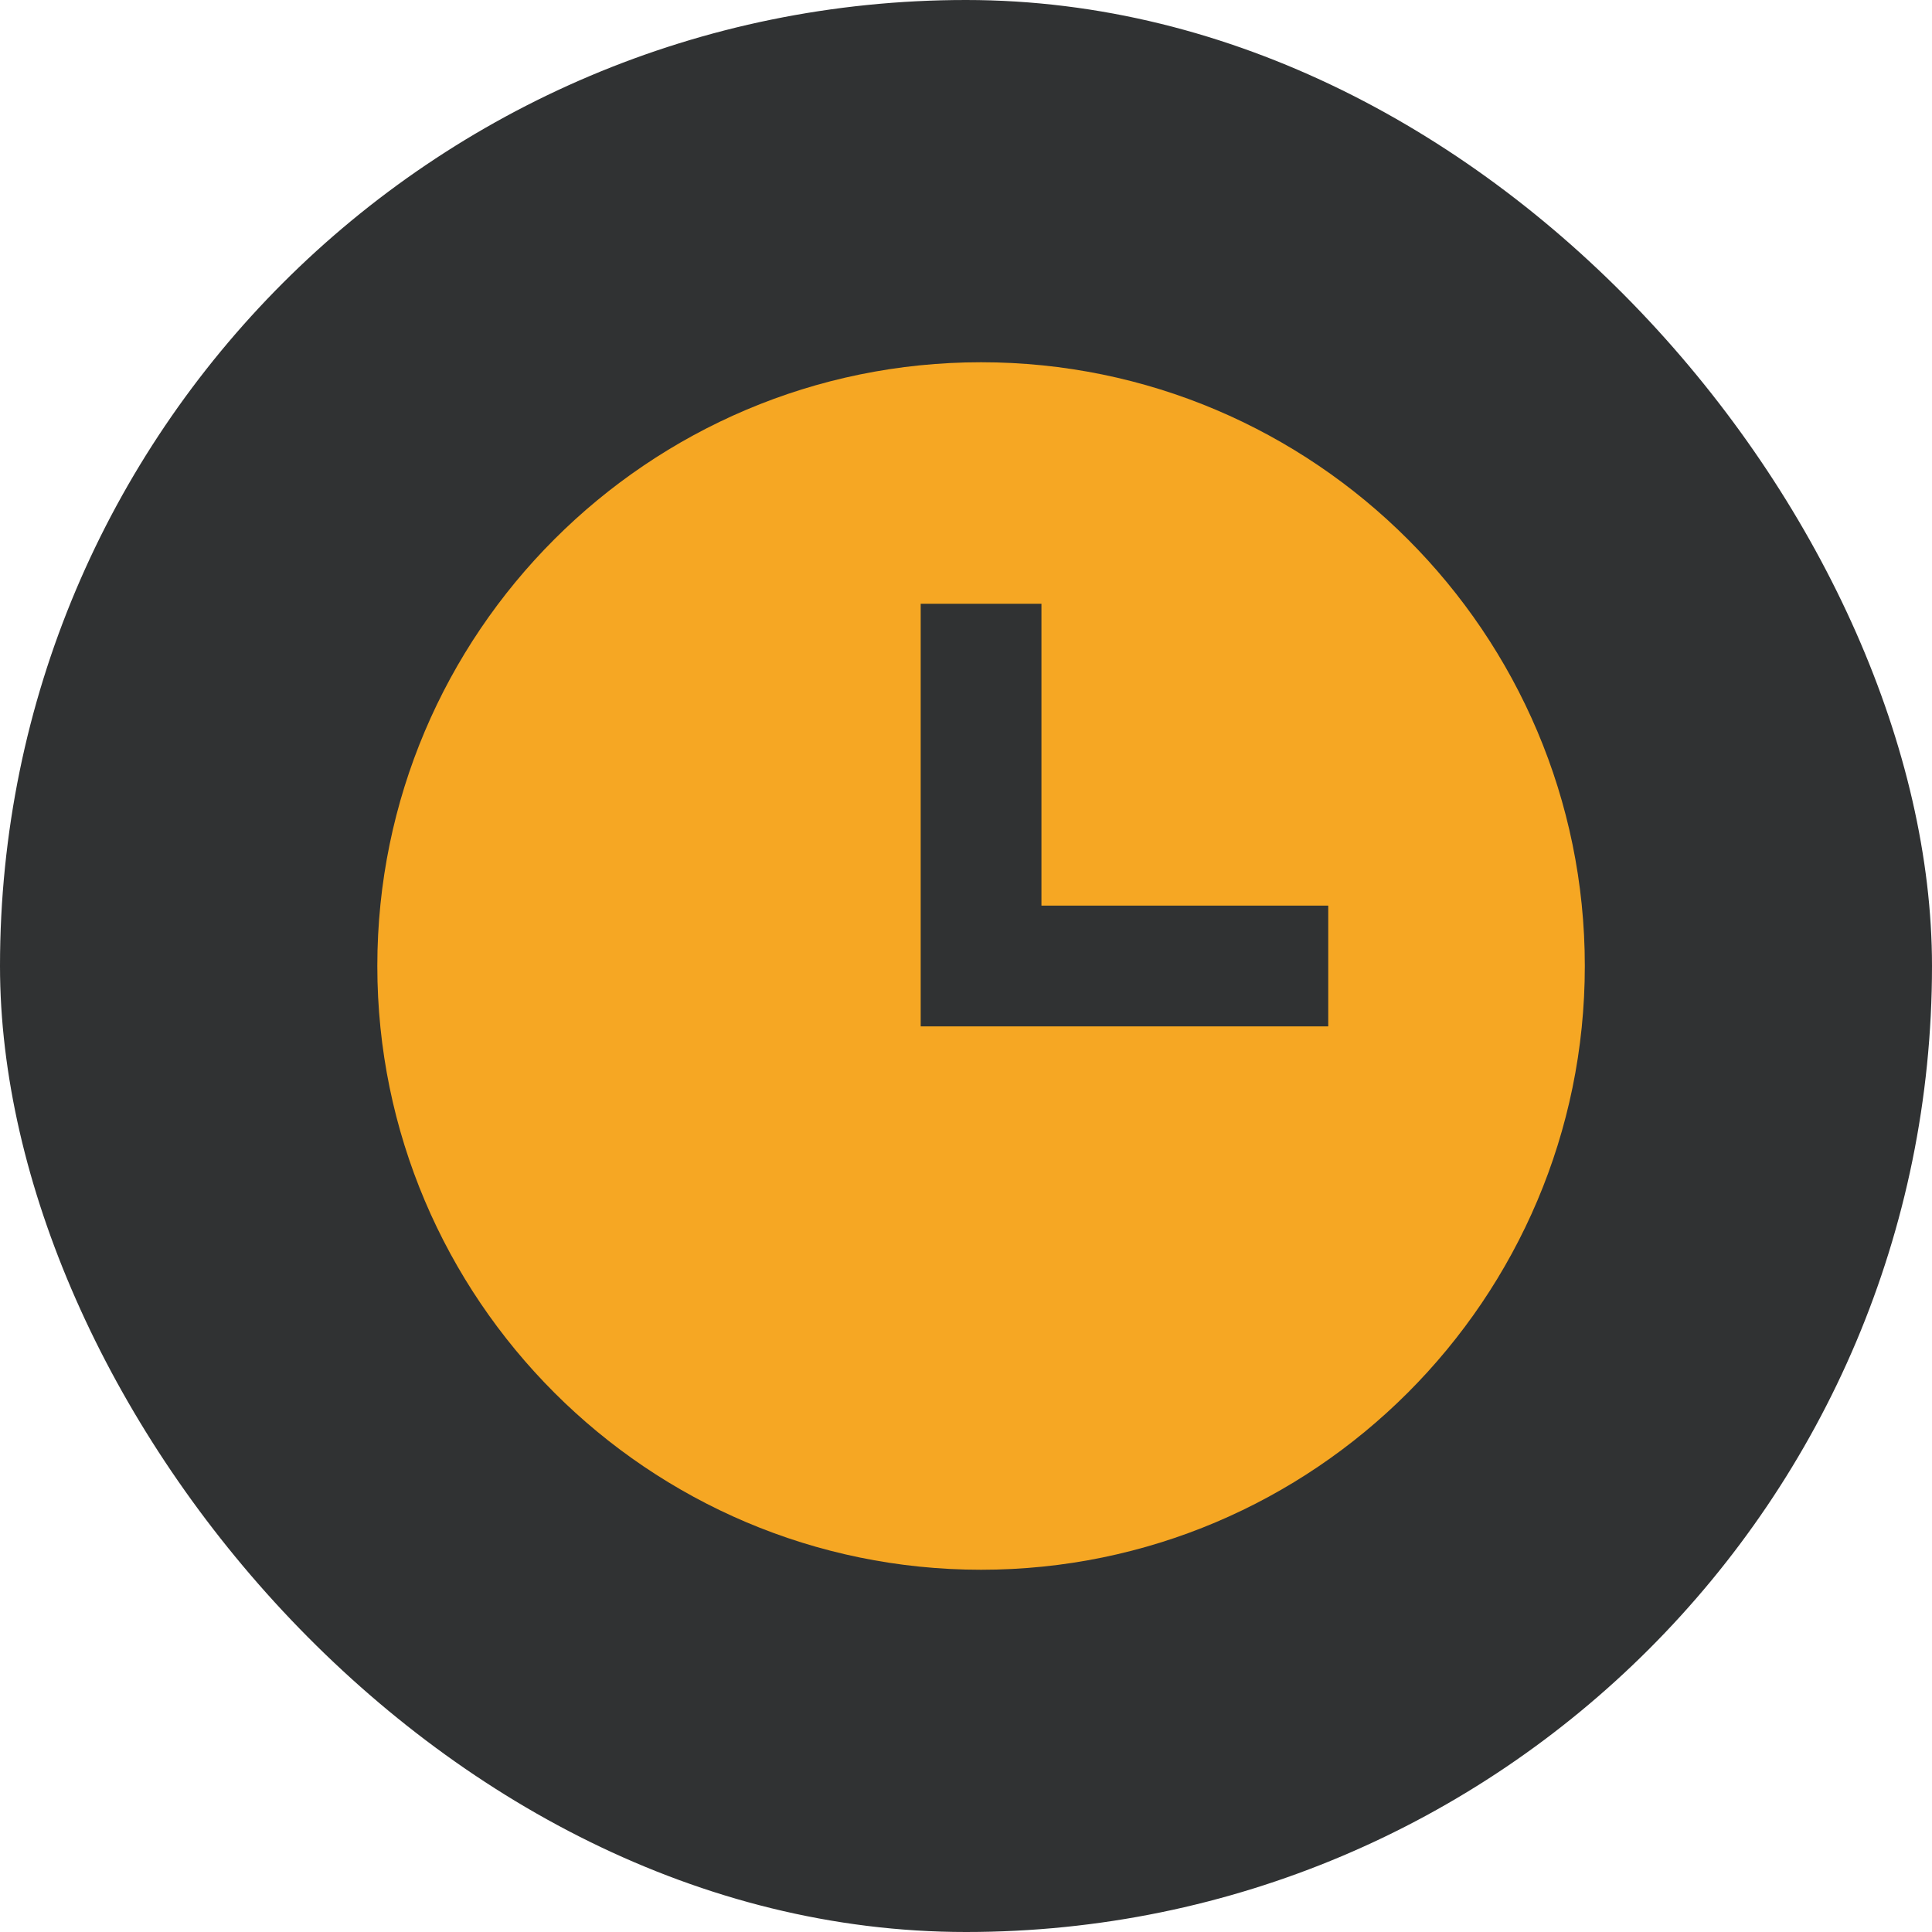
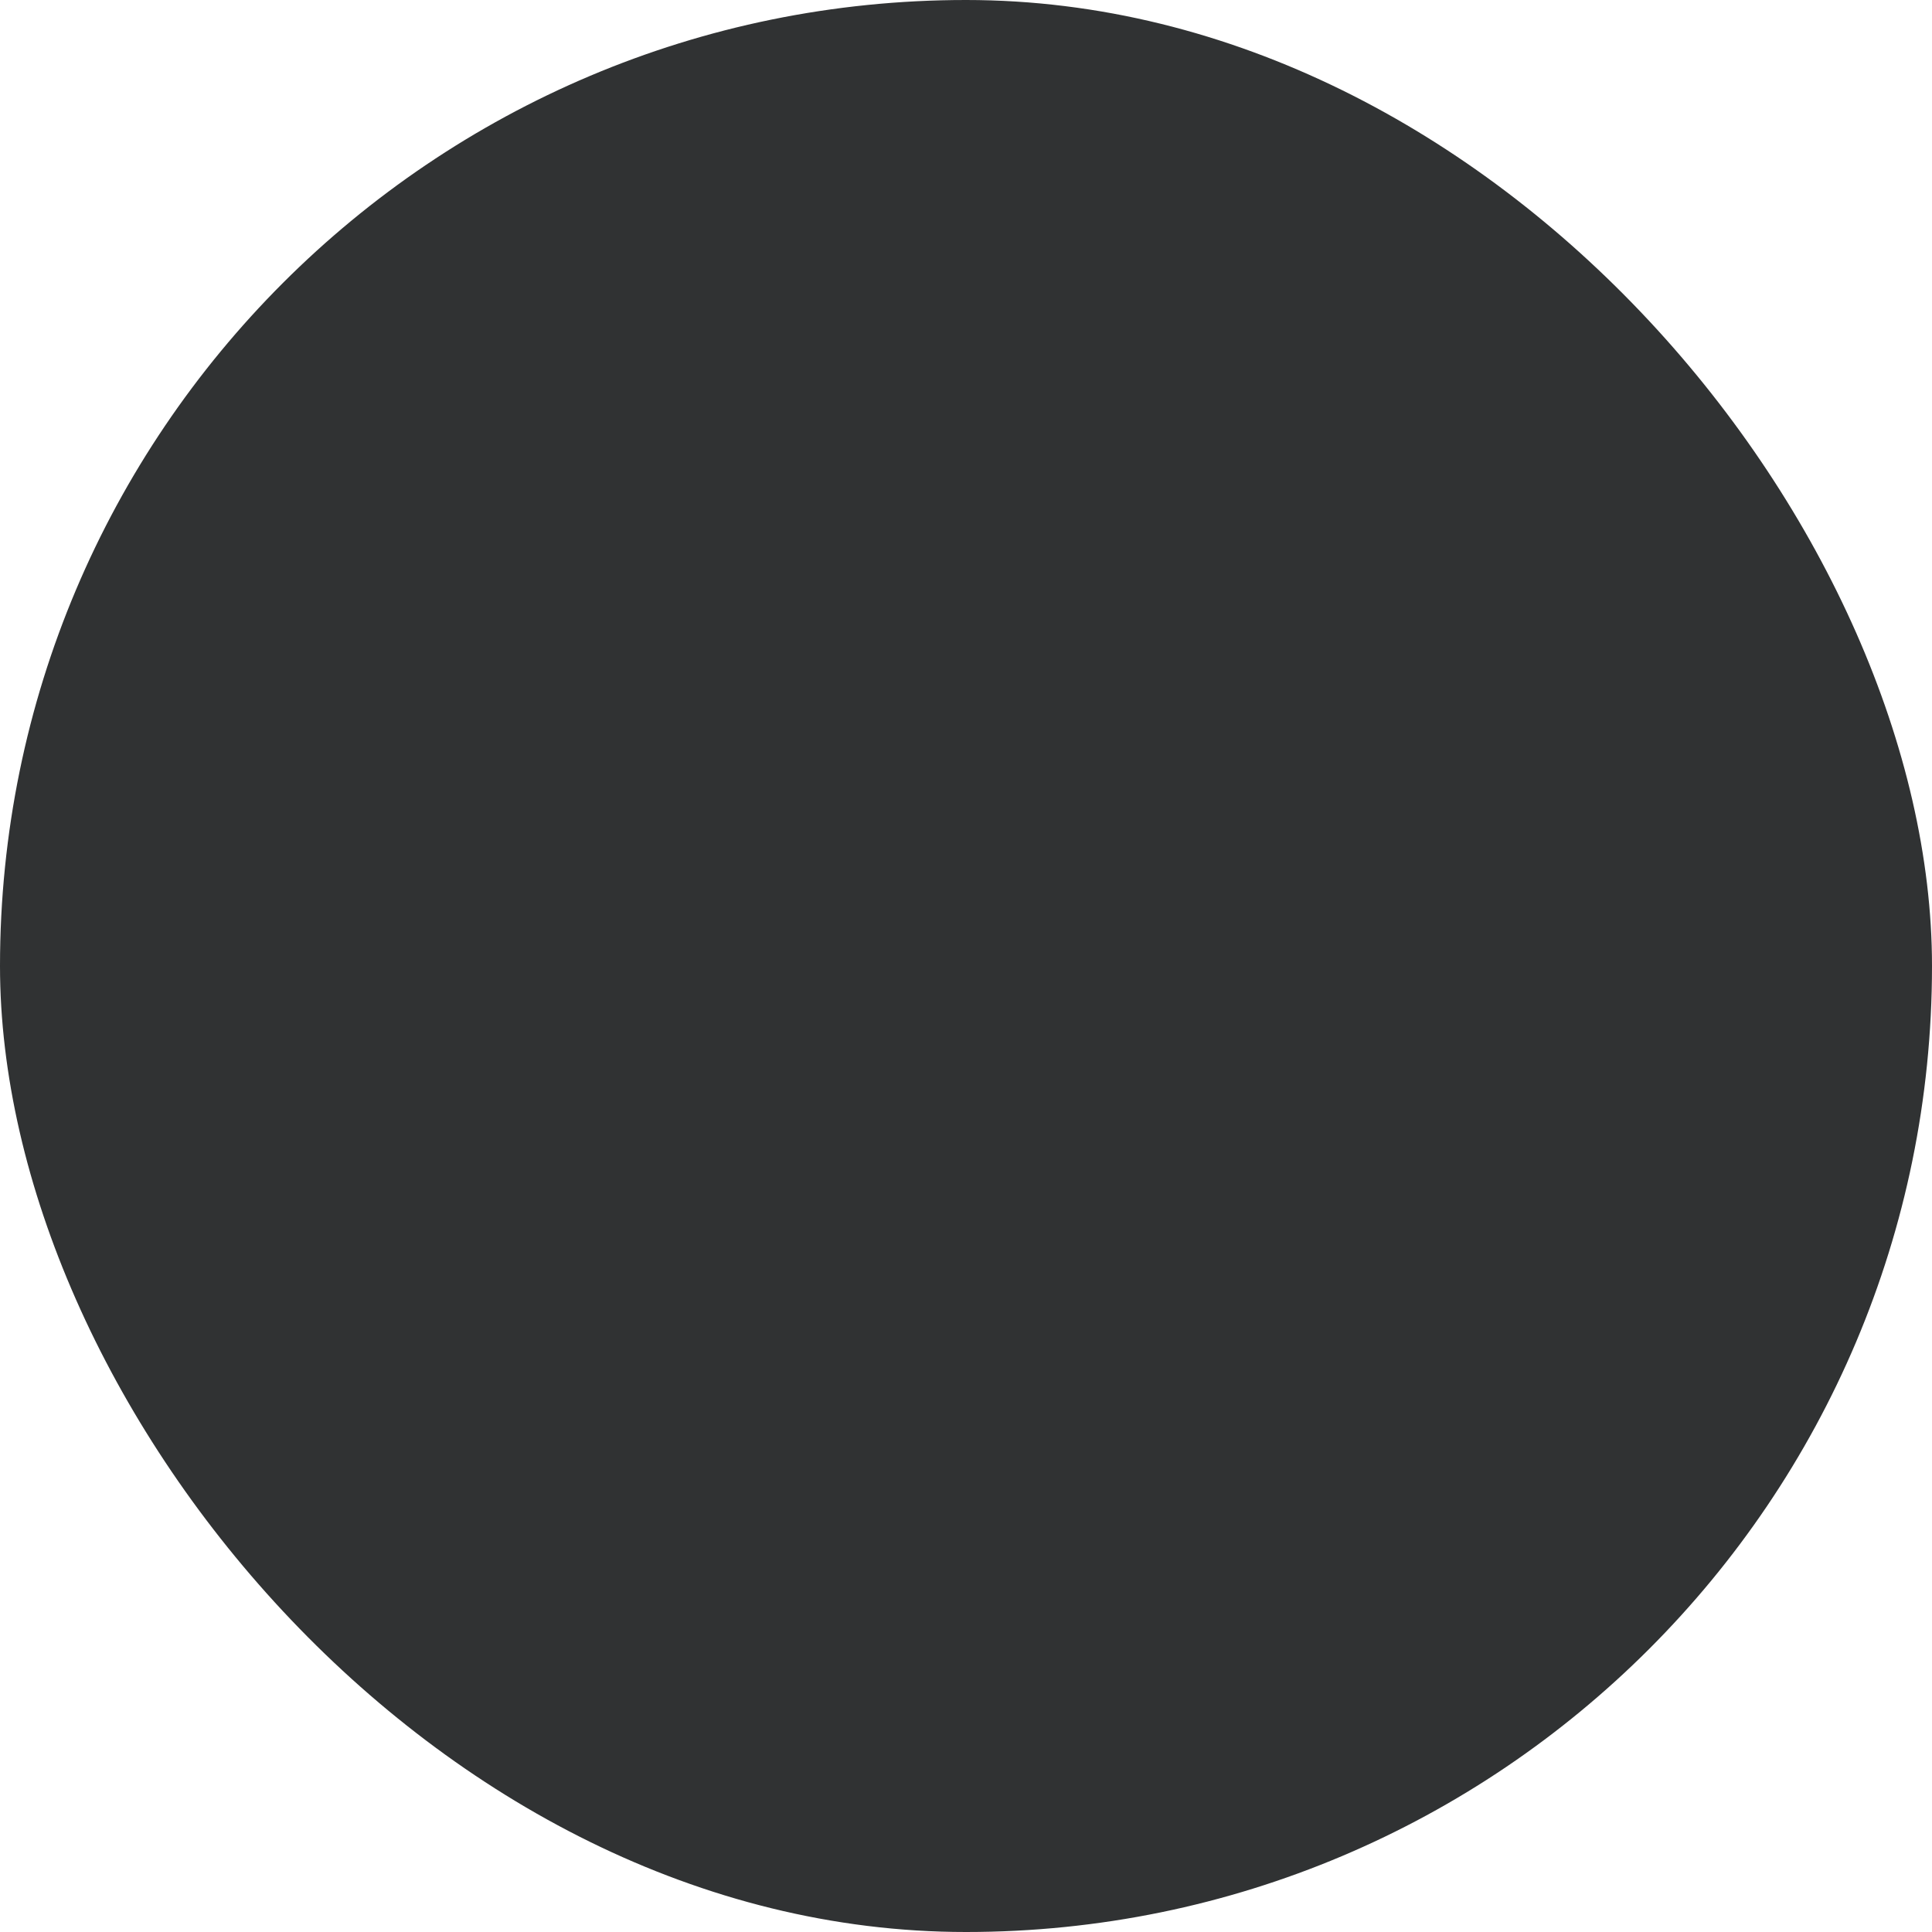
<svg xmlns="http://www.w3.org/2000/svg" width="40" height="40" viewBox="0 0 40 40" fill="none">
  <rect width="40" height="40" rx="20" fill="#303233" />
-   <path d="M20.312 7.5C13.42 7.5 7.812 13.107 7.812 20C7.812 26.892 13.42 32.5 20.312 32.5C27.205 32.5 32.812 26.892 32.812 20C32.812 13.107 27.205 7.5 20.312 7.5ZM27.5 21.25H19.062V12.5H21.562V18.75H27.5V21.25Z" fill="#F6A723" />
</svg>